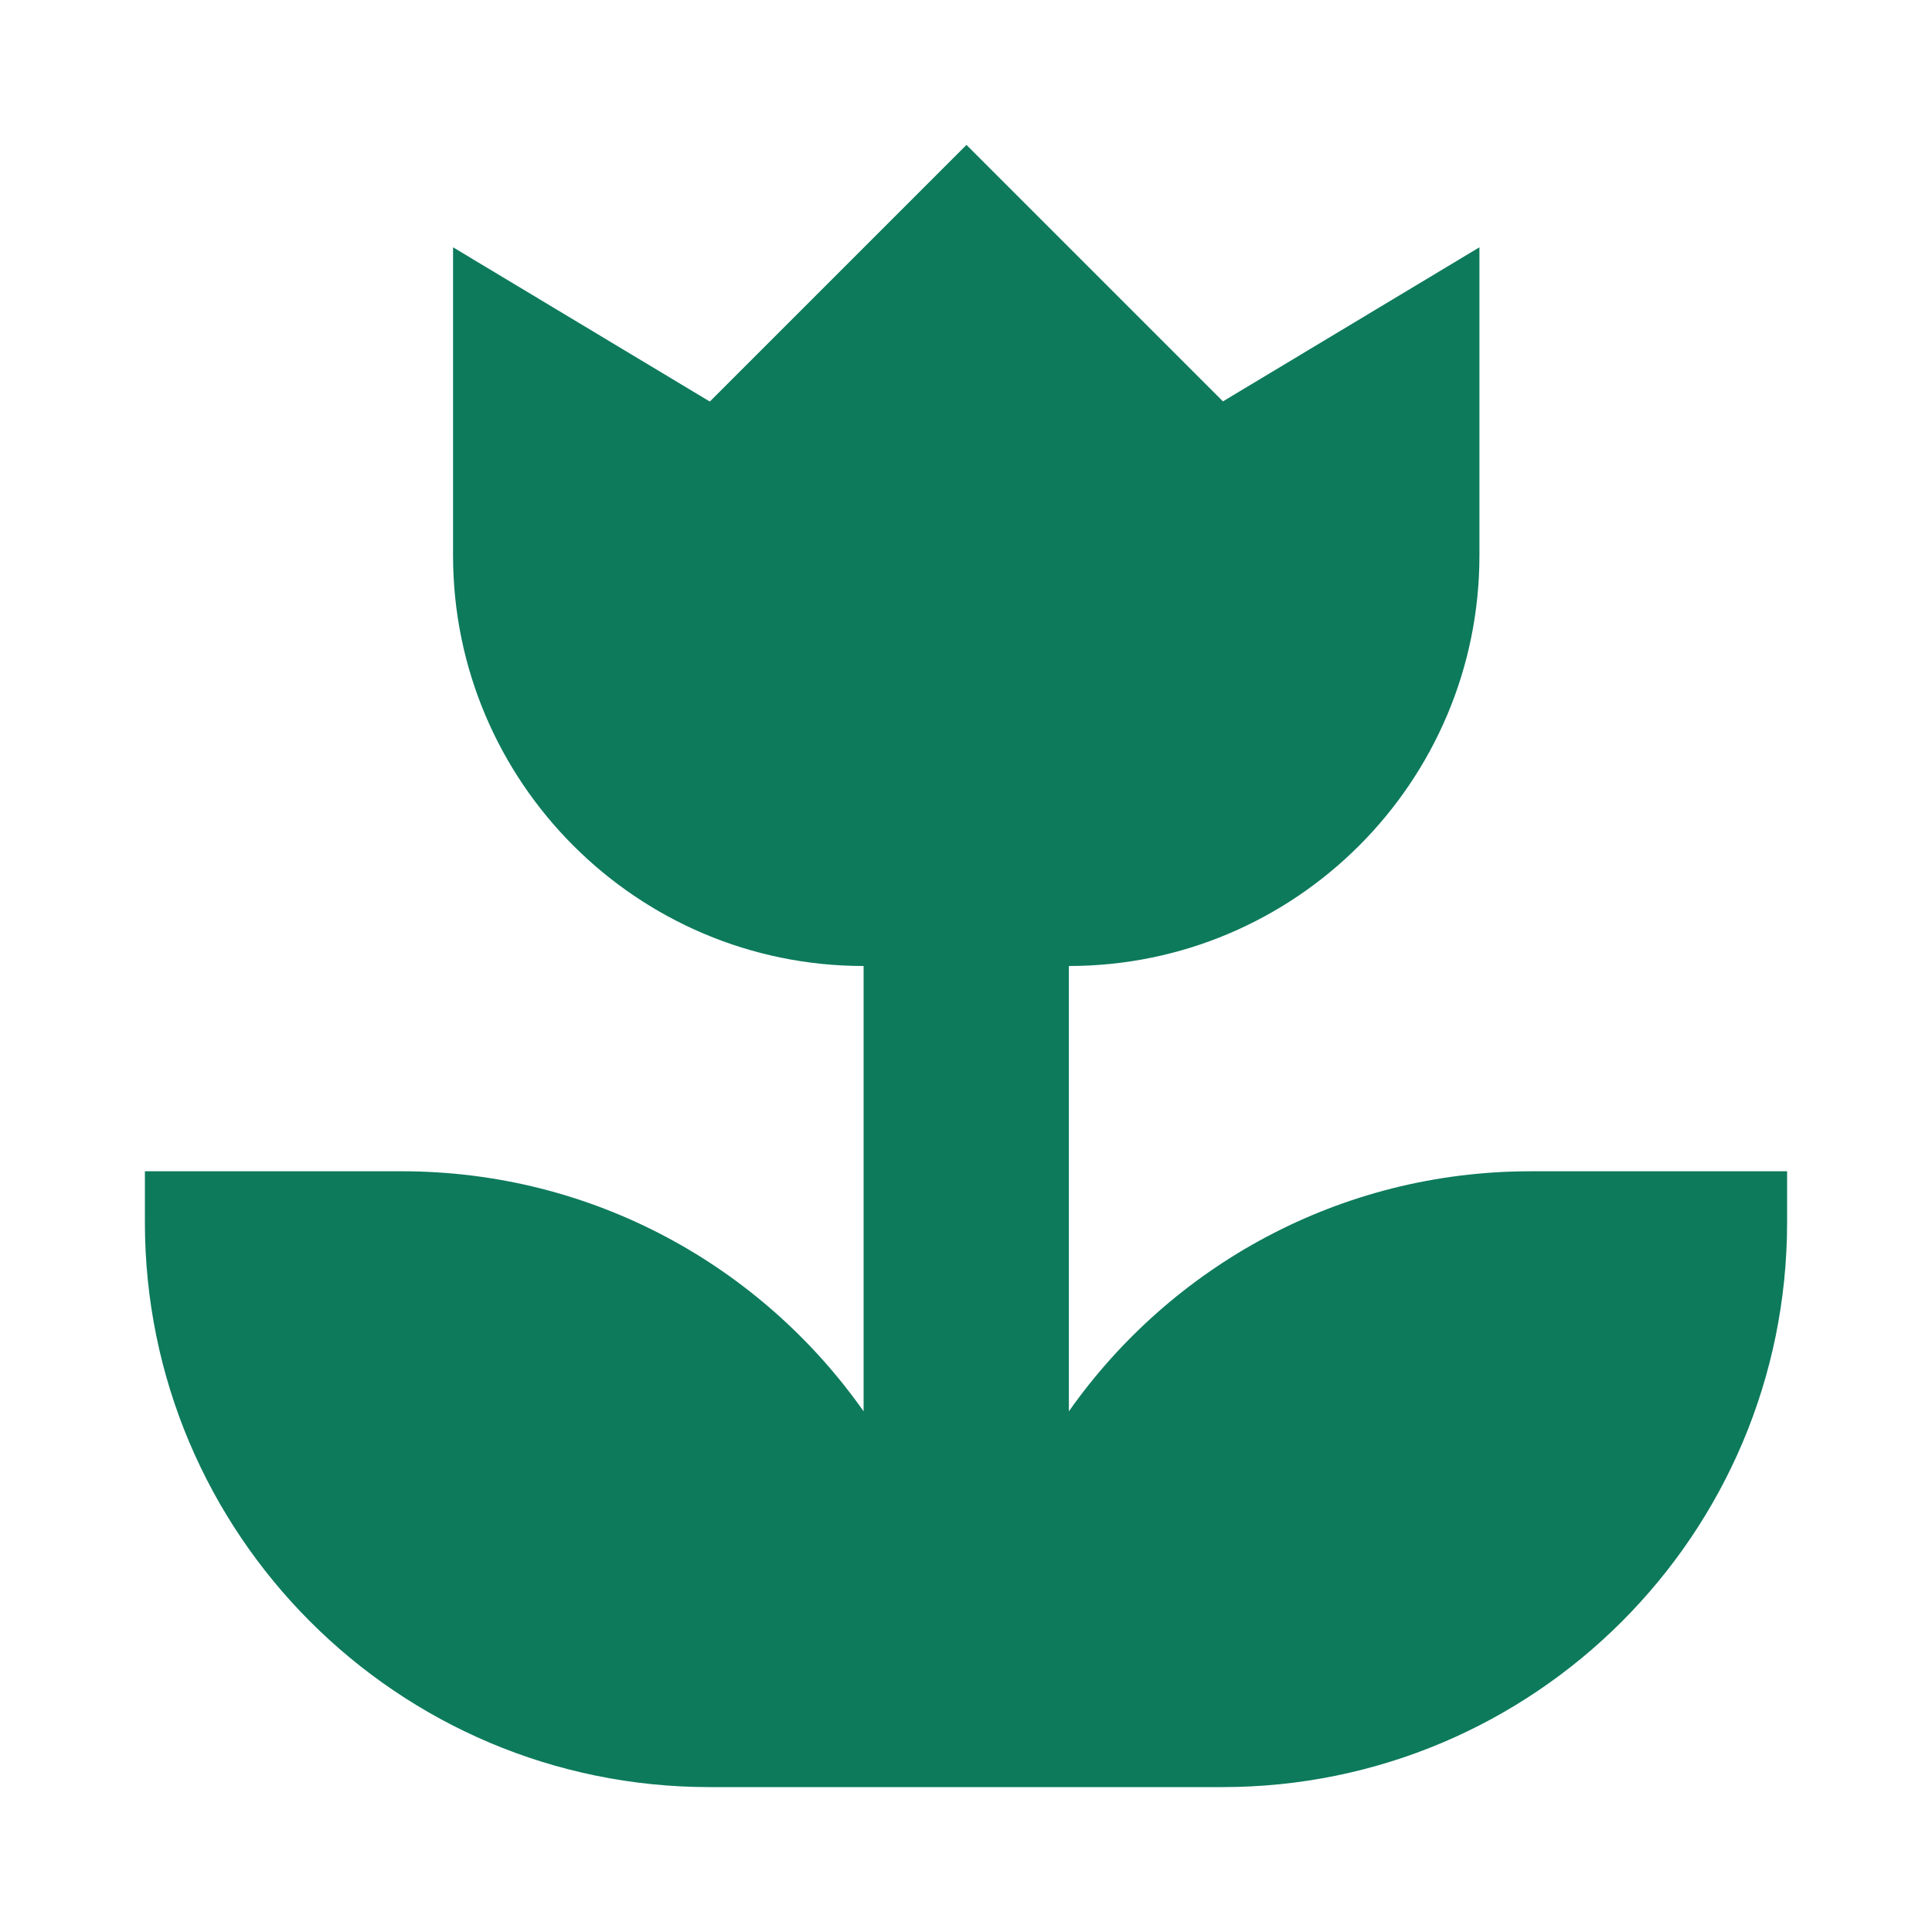
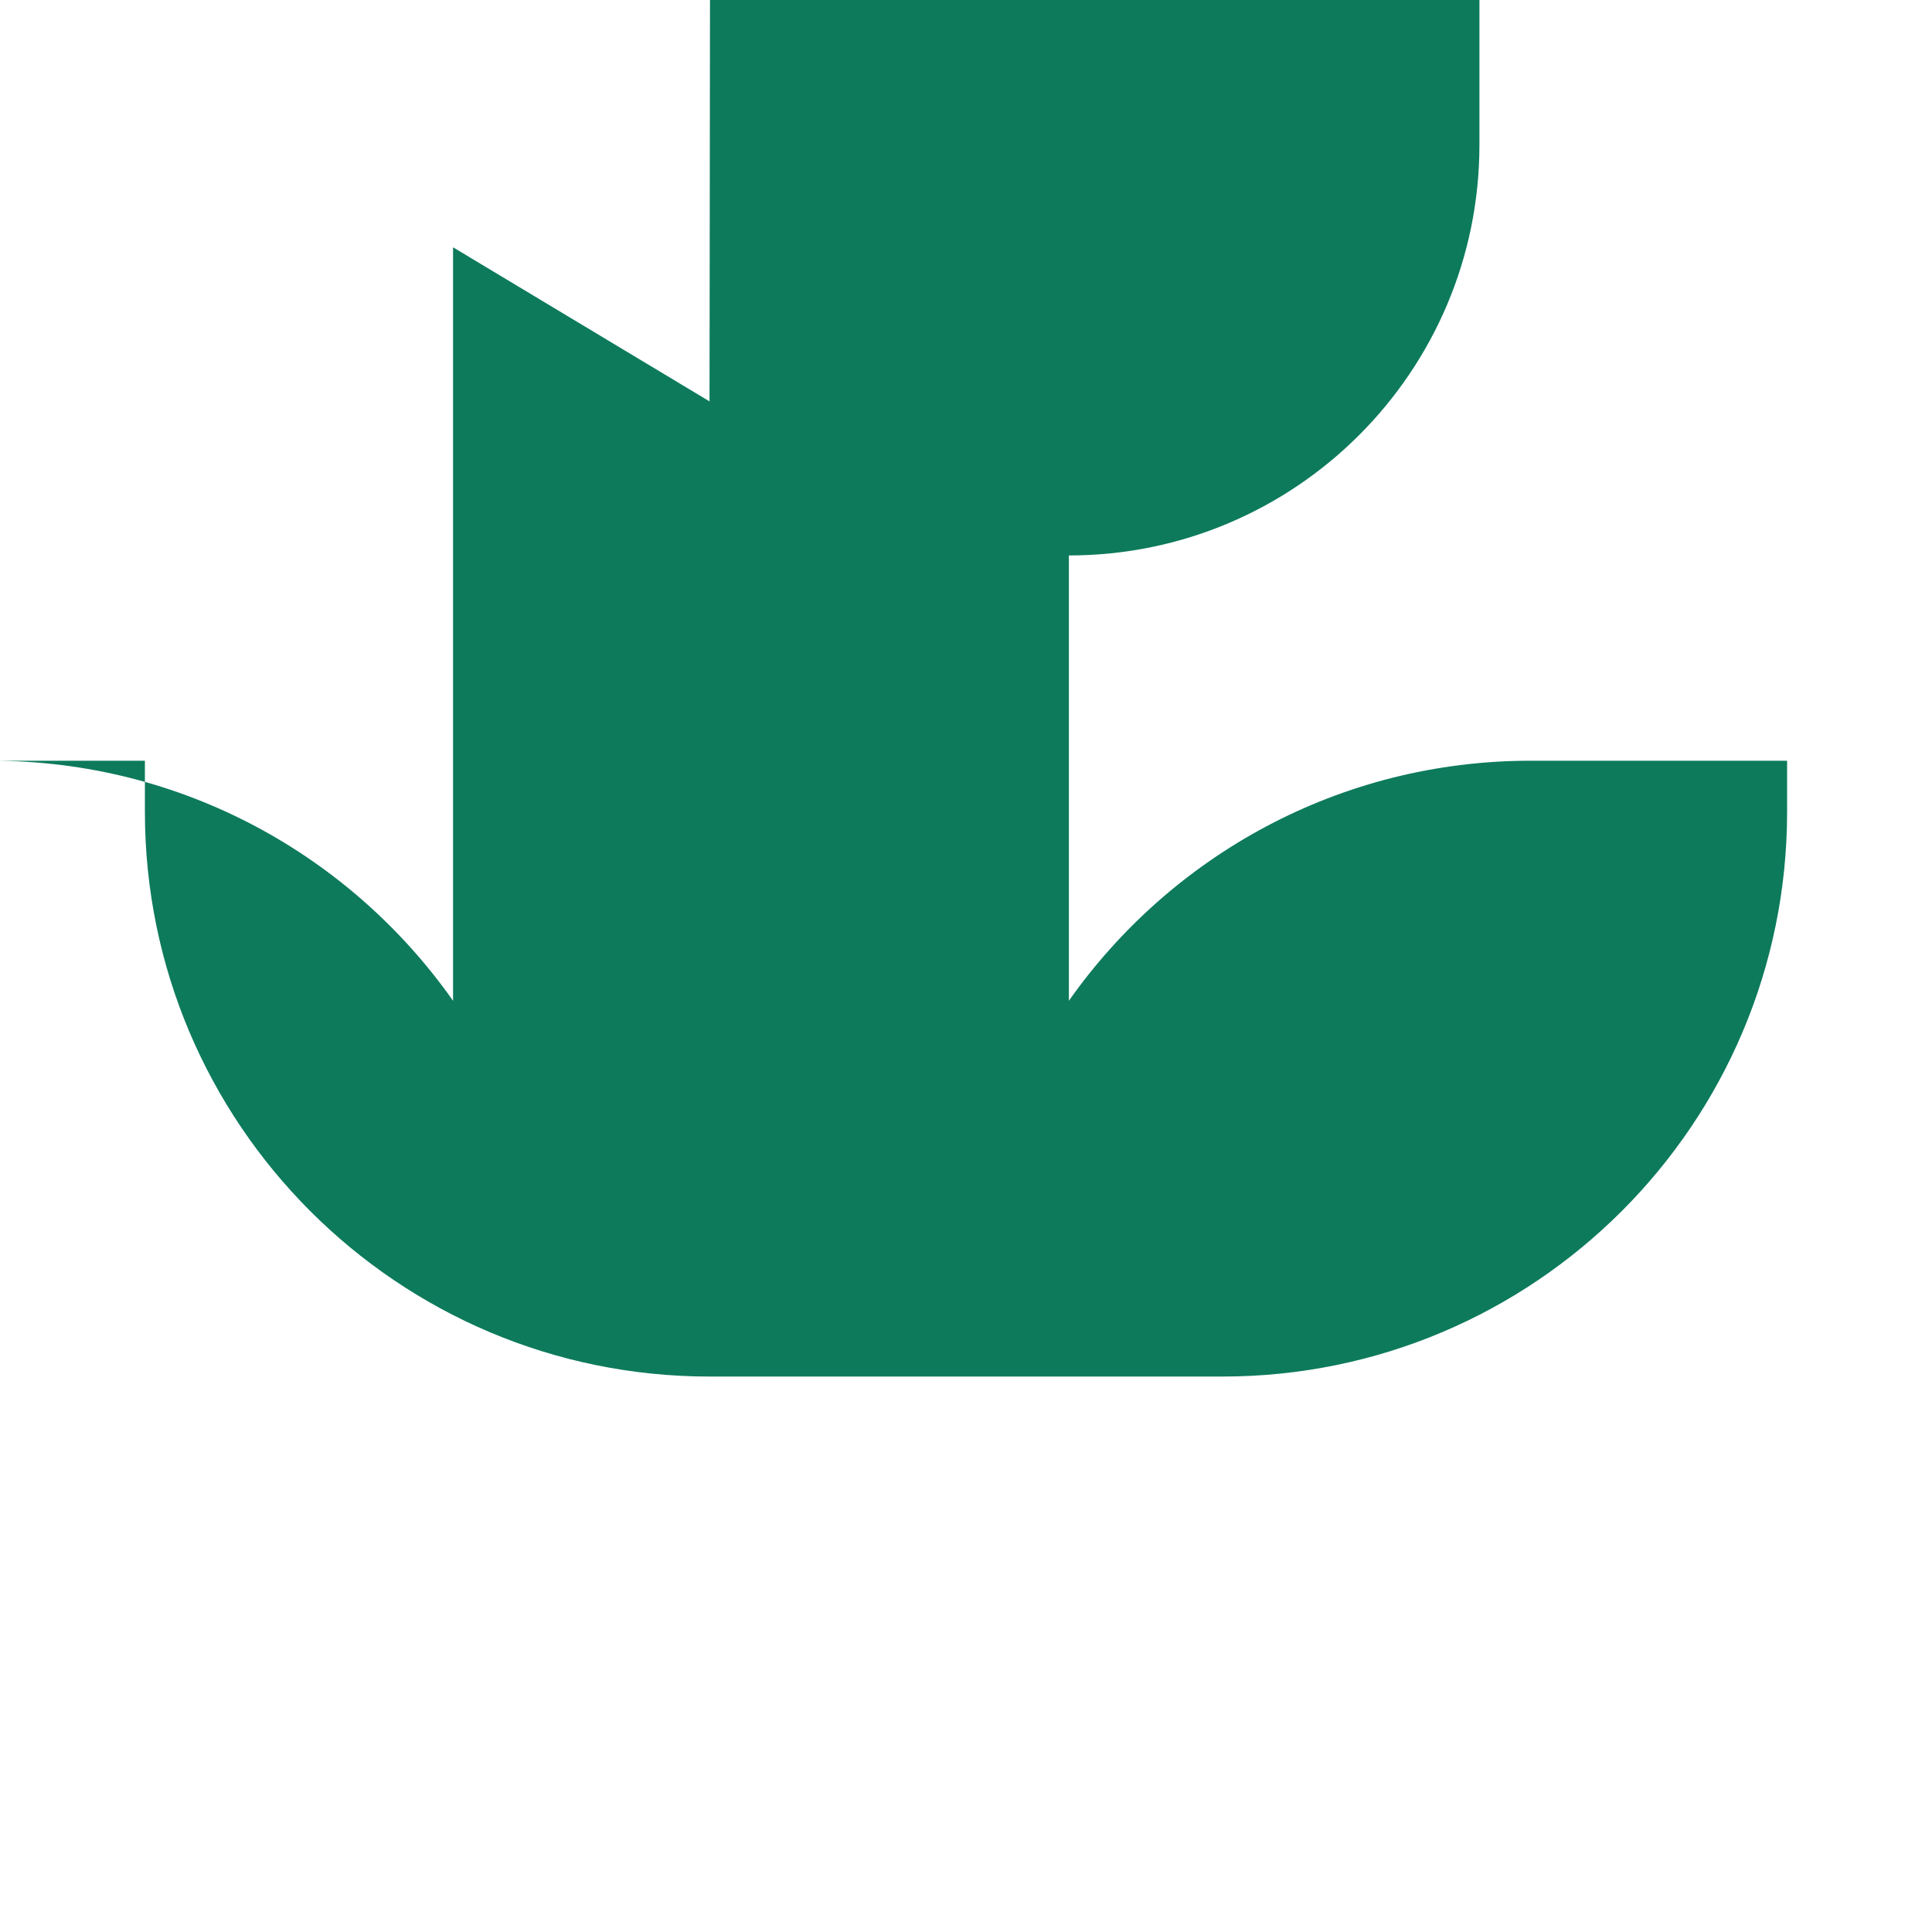
<svg xmlns="http://www.w3.org/2000/svg" viewBox="0 0 40 40">
  <title>Flower Icon</title>
-   <path d="m14.69,8.31l-5.31-3.19v6.38c0,4.69,3.81,8.5,8.5,8.5v9.22c-2.12-3.01-5.61-4.97-9.56-4.97H3v1.06c0,6.45,5.23,11.69,11.69,11.69h10.62c6.45,0,11.69-5.23,11.69-11.69v-1.06h-5.31c-3.95,0-7.44,1.96-9.56,4.97v-9.22c4.69,0,8.5-3.81,8.5-8.5v-6.38l-5.31,3.19-5.31-5.31-5.31,5.31Z" style="fill:#0d7a5c; stroke-width:0px;" />
+   <path d="m14.69,8.31l-5.31-3.19v6.38v9.22c-2.12-3.01-5.61-4.97-9.56-4.97H3v1.06c0,6.45,5.23,11.69,11.69,11.69h10.62c6.45,0,11.69-5.23,11.69-11.69v-1.06h-5.31c-3.95,0-7.44,1.96-9.56,4.97v-9.22c4.69,0,8.5-3.81,8.5-8.5v-6.38l-5.31,3.19-5.31-5.31-5.31,5.31Z" style="fill:#0d7a5c; stroke-width:0px;" />
</svg>